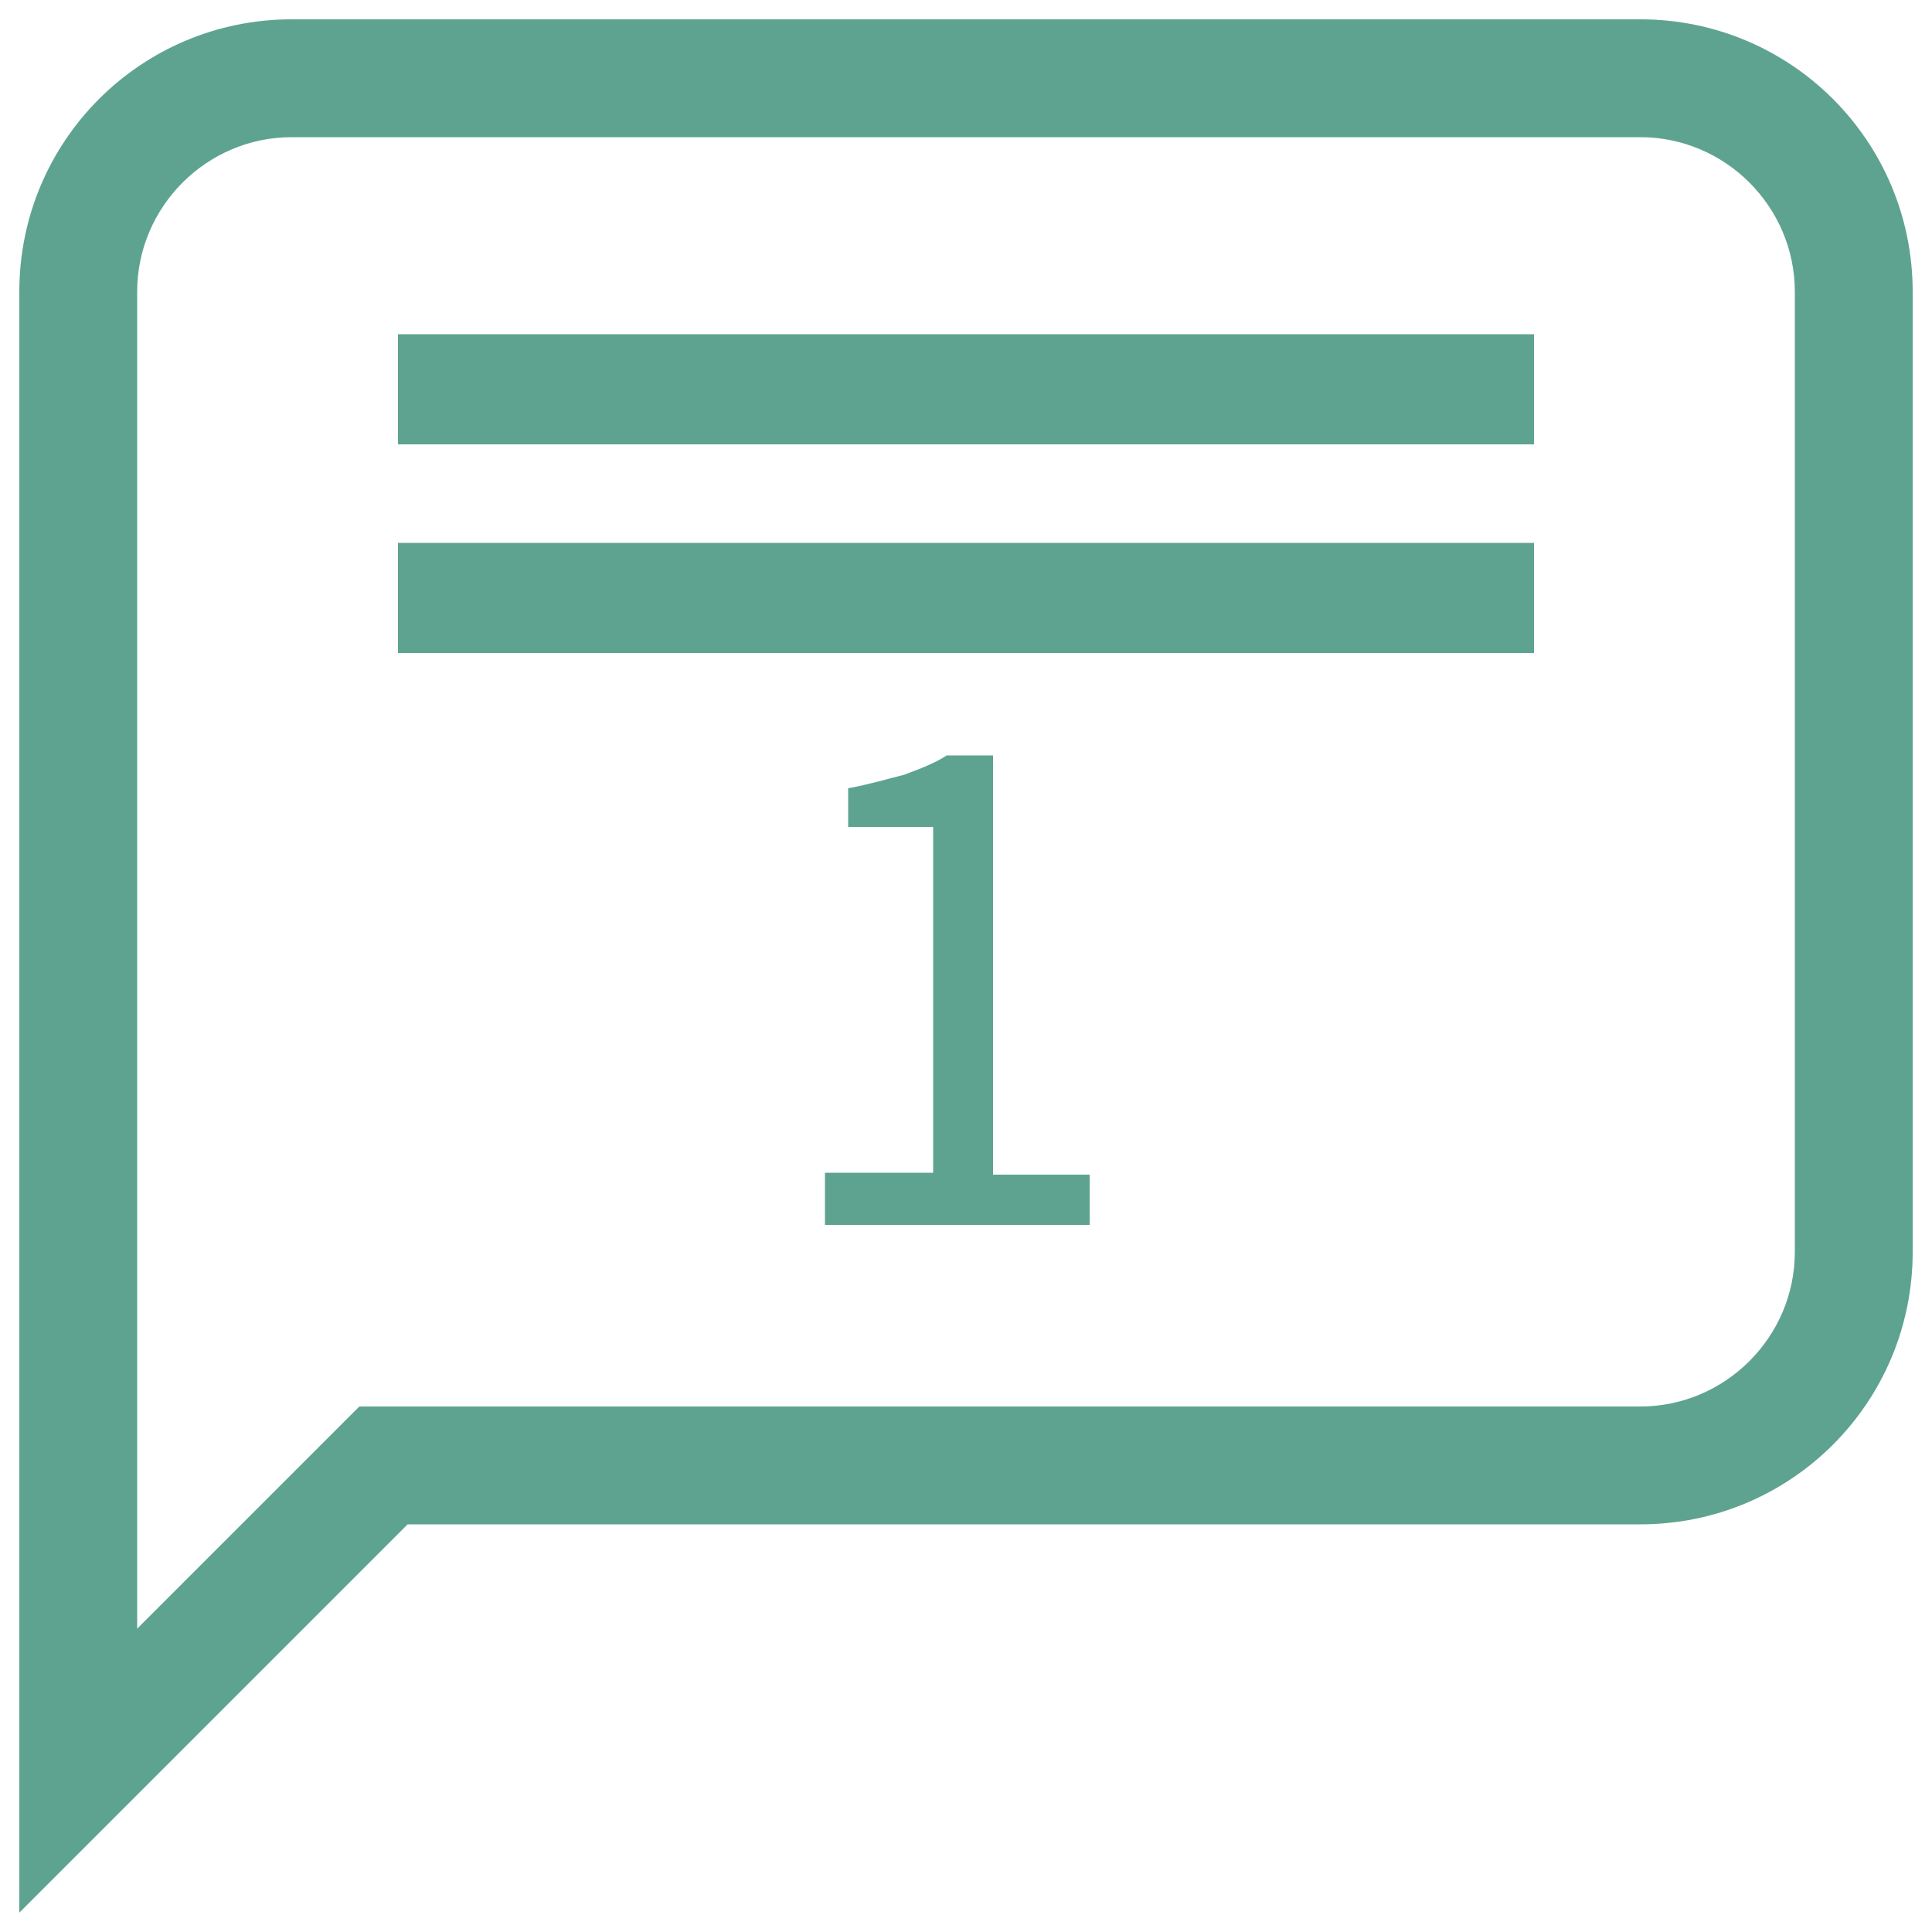
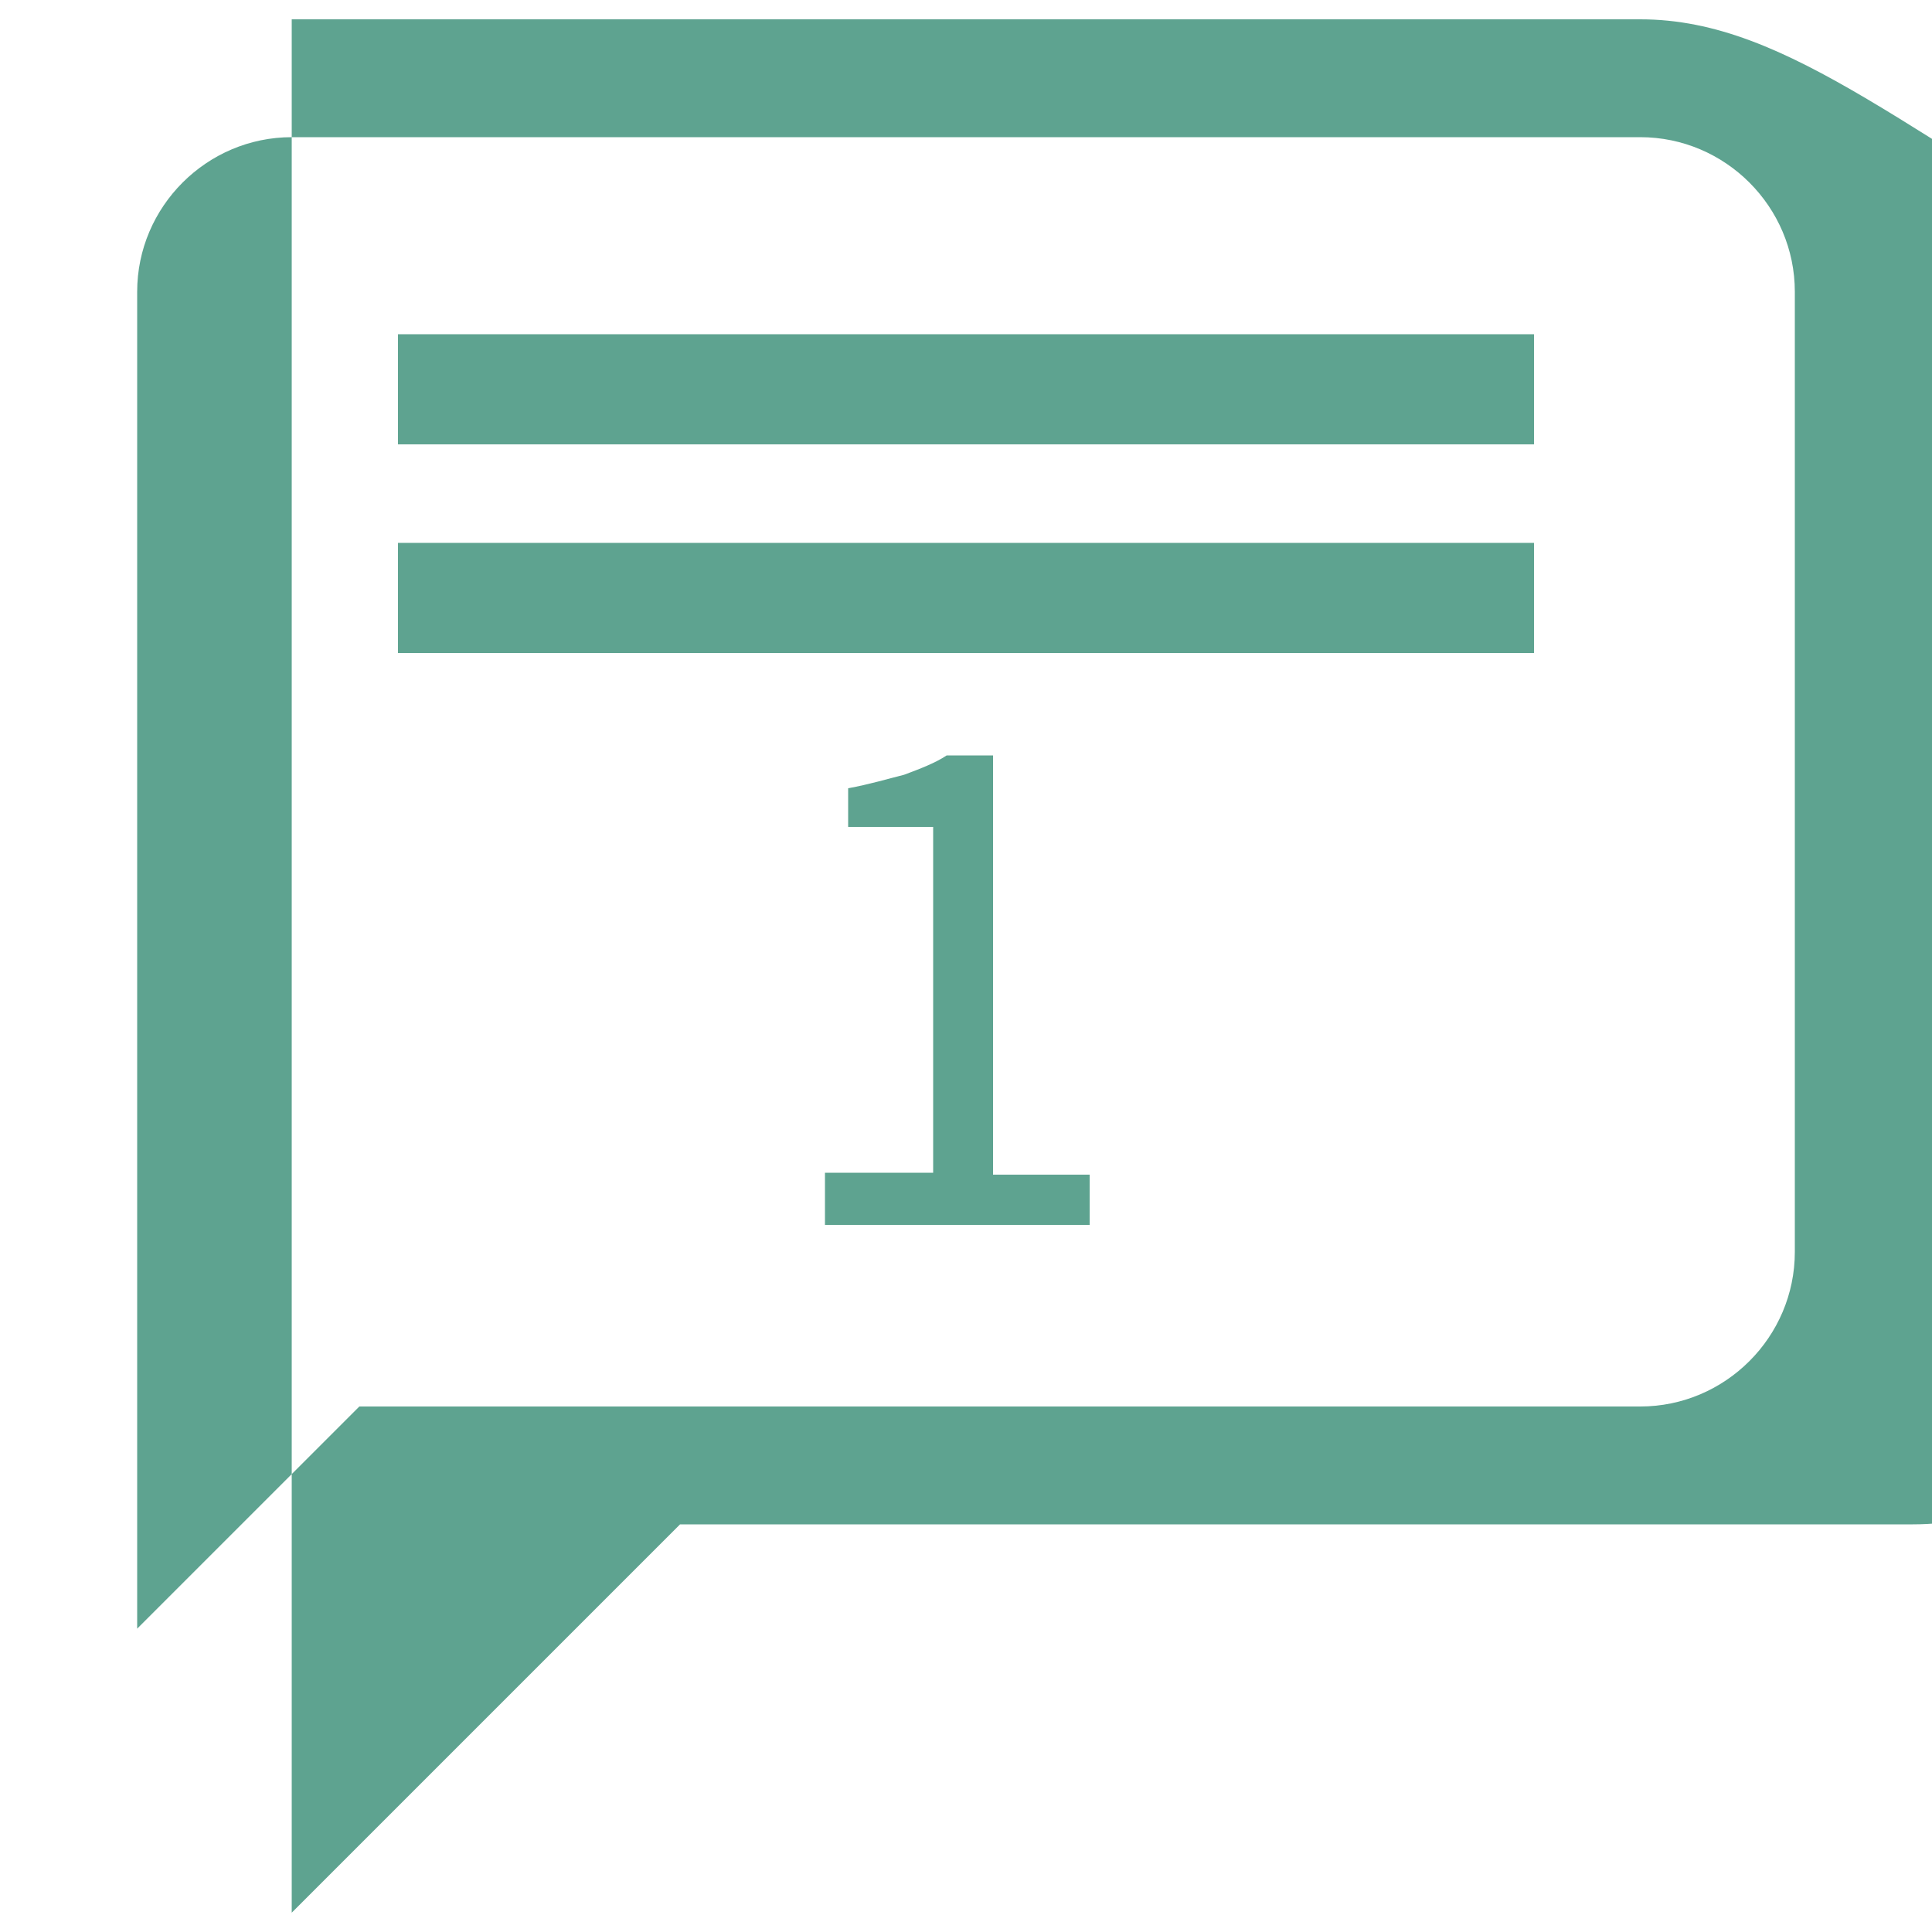
<svg xmlns="http://www.w3.org/2000/svg" version="1.1" id="Layer_1" x="0px" y="0px" viewBox="0 0 100 100" style="enable-background:new 0 0 100 100;" xml:space="preserve">
  <style type="text/css">
	.st0{fill:#5EA390;}
	.st1{display:none;}
	.st2{display:inline;fill:#5EA390;}
	.st3{fill:#769E3F;}
	.st4{fill:#AC387C;}
	.st5{fill:#E26426;}
</style>
  <g>
    <path class="st0" d="M42.7,60.7h5.6V42.8h-4.4v-2c1.1-0.2,2.1-0.5,2.9-0.7c0.8-0.3,1.6-0.6,2.2-1h2.4v21.7h5v2.6H42.7V60.7z" />
  </g>
  <g class="st1">
-     <path class="st2" d="M58.7,79c-1,0-1.8-0.1-2.6-0.3c-0.8-0.2-1.5-0.4-2.2-0.7c-0.6-0.3-1.2-0.7-1.8-1c-0.5-0.4-1-0.8-1.4-1.2   l1.5-2.1c0.7,0.7,1.6,1.4,2.5,1.9c1,0.6,2.2,0.8,3.6,0.8c0.7,0,1.4-0.1,2.1-0.4c0.6-0.3,1.2-0.6,1.7-1.1c0.5-0.5,0.9-1.1,1.1-1.8   c0.3-0.7,0.4-1.4,0.4-2.3c0-1.7-0.5-3-1.4-3.9c-0.9-0.9-2.2-1.4-3.8-1.4c-0.8,0-1.6,0.1-2.2,0.4c-0.6,0.3-1.3,0.6-2,1.1l-1.7-1.1   l0.8-11.7h12.2v2.7h-9.4l-0.6,7.2c0.6-0.3,1.2-0.5,1.8-0.7c0.6-0.2,1.2-0.3,2-0.3c1,0,2,0.2,2.9,0.5c0.9,0.3,1.7,0.8,2.4,1.4   c0.7,0.6,1.2,1.4,1.6,2.4c0.4,1,0.6,2.1,0.6,3.4c0,1.3-0.2,2.5-0.7,3.5c-0.5,1-1.1,1.9-1.8,2.6c-0.8,0.7-1.6,1.2-2.6,1.6   C60.8,78.8,59.8,79,58.7,79z" />
-   </g>
+     </g>
  <g class="st1">
    <path class="st2" d="M42.8,75.9h5.6V58h-4.4v-2c1.1-0.2,2.1-0.5,2.9-0.7c0.8-0.3,1.6-0.6,2.2-1h2.4v21.7h5v2.6H42.8V75.9z" />
    <path class="st2" d="M67.4,79c-2.5,0-4.4-1.1-5.8-3.3c-1.4-2.2-2.1-5.3-2.1-9.4s0.7-7.2,2.1-9.3c1.4-2.1,3.3-3.2,5.8-3.2   c2.4,0,4.3,1.1,5.7,3.2c1.4,2.1,2.1,5.2,2.1,9.3s-0.7,7.2-2.1,9.4C71.8,77.9,69.8,79,67.4,79z M67.4,76.5c0.7,0,1.4-0.2,1.9-0.6   c0.6-0.4,1.1-1,1.5-1.8s0.7-1.9,1-3.2c0.2-1.3,0.3-2.8,0.3-4.6S72,63,71.8,61.7s-0.6-2.3-1-3.1s-0.9-1.4-1.5-1.8s-1.2-0.6-1.9-0.6   c-0.7,0-1.4,0.2-1.9,0.6c-0.6,0.4-1.1,1-1.5,1.8s-0.7,1.8-1,3.1s-0.3,2.8-0.3,4.6c0,3.6,0.4,6.1,1.3,7.8   C64.8,75.7,66,76.5,67.4,76.5z" />
  </g>
  <rect x="6" y="-39.2" class="st0" width="9.2" height="9.2" />
  <rect x="31.2" y="-39.2" class="st3" width="9.2" height="9.2" />
  <rect x="43.8" y="-39.2" class="st4" width="9.2" height="9.2" />
  <rect x="81.6" y="-39.2" class="st5" width="9.2" height="9.2" />
  <g>
    <rect x="20.6" y="17.3" class="st0" width="58.8" height="5.7" />
    <rect x="20.6" y="28.1" class="st0" width="58.8" height="5.7" />
-     <path class="st0" d="M84.9,1H17.8h-2.7C7.3,1,1,7.3,1,15.1v37.7v12V99l20.1-20.1h63.8c7.8,0,14.1-6.3,14.1-14.1V15.1   C99,7.3,92.7,1,84.9,1z M92.9,64.8c0,4.4-3.6,8-8,8H18.6L7.1,84.3V15.1c0-4.4,3.6-8,8-8h2.7h67.1c4.4,0,8,3.6,8,8V64.8z" />
+     <path class="st0" d="M84.9,1H17.8h-2.7v37.7v12V99l20.1-20.1h63.8c7.8,0,14.1-6.3,14.1-14.1V15.1   C99,7.3,92.7,1,84.9,1z M92.9,64.8c0,4.4-3.6,8-8,8H18.6L7.1,84.3V15.1c0-4.4,3.6-8,8-8h2.7h67.1c4.4,0,8,3.6,8,8V64.8z" />
  </g>
  <g>
</g>
  <g>
</g>
  <g>
</g>
  <g>
</g>
  <g>
</g>
  <g>
</g>
</svg>